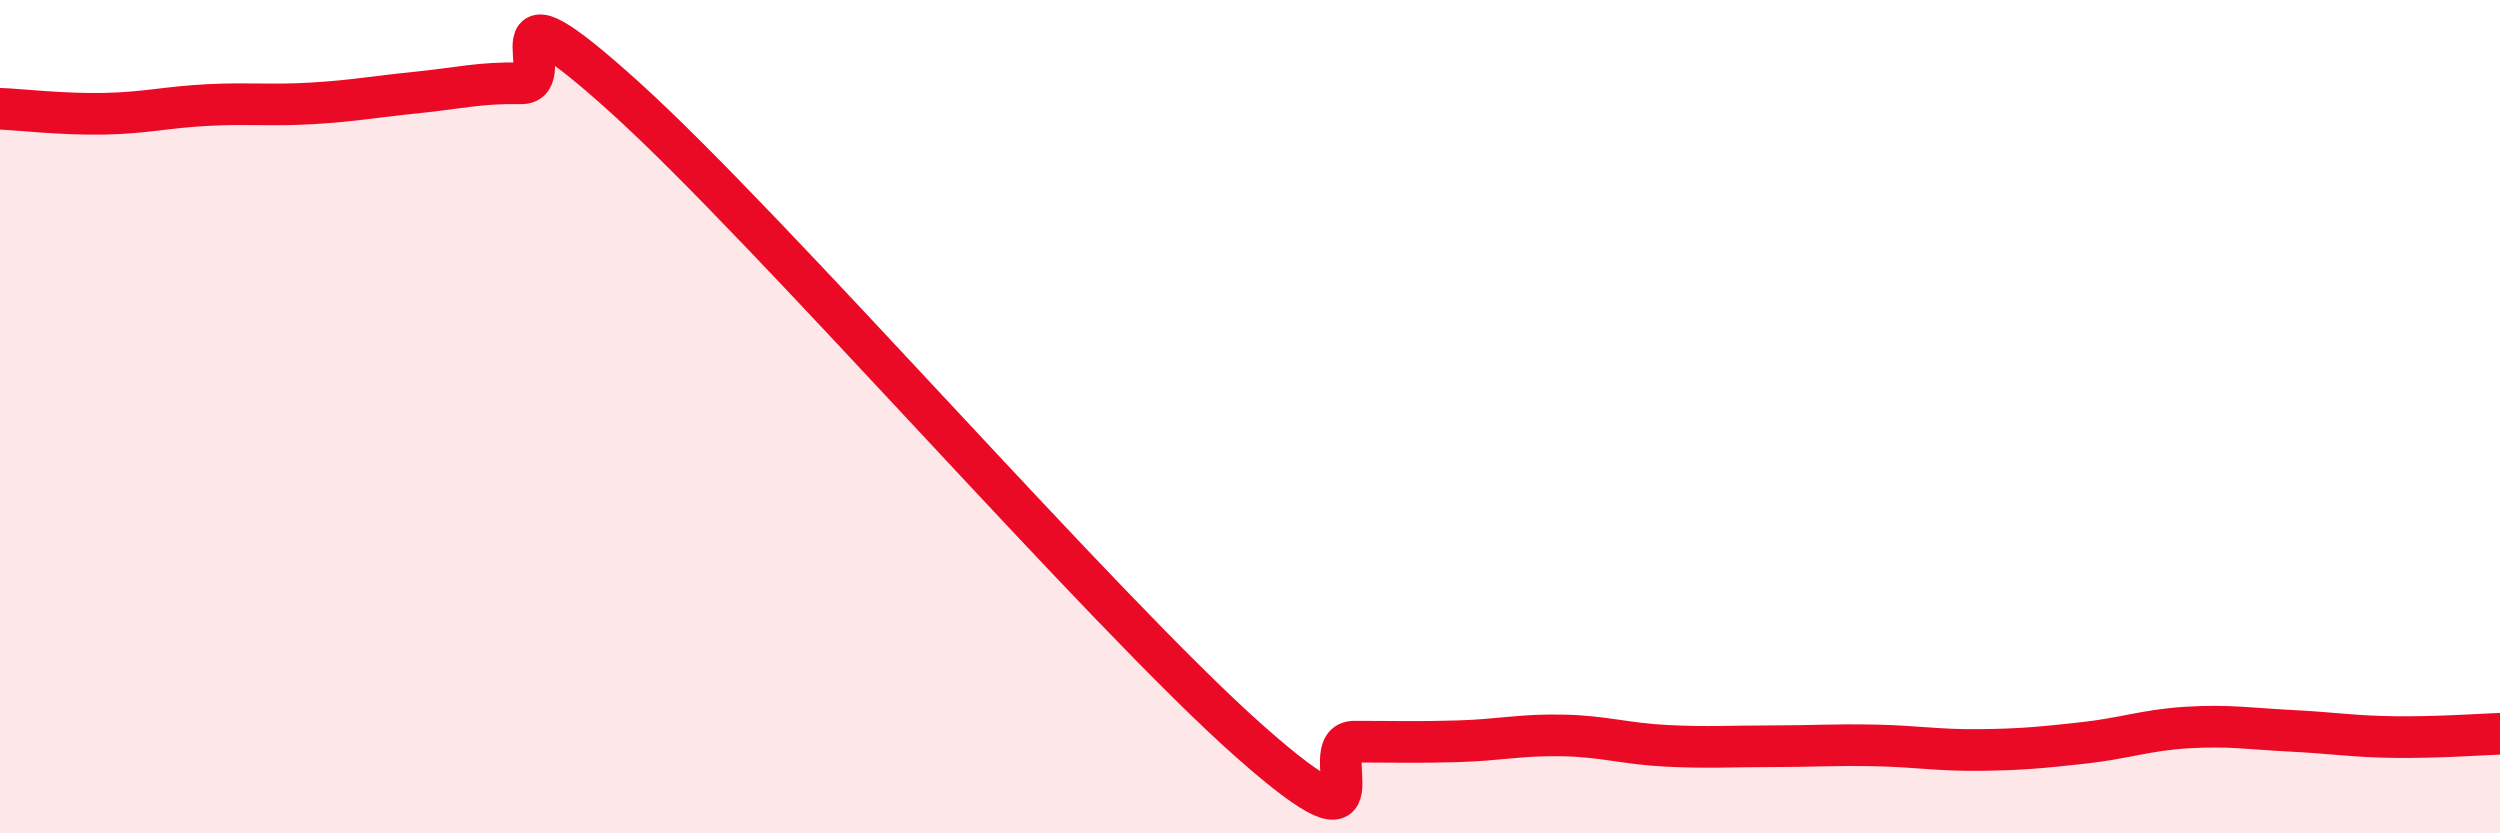
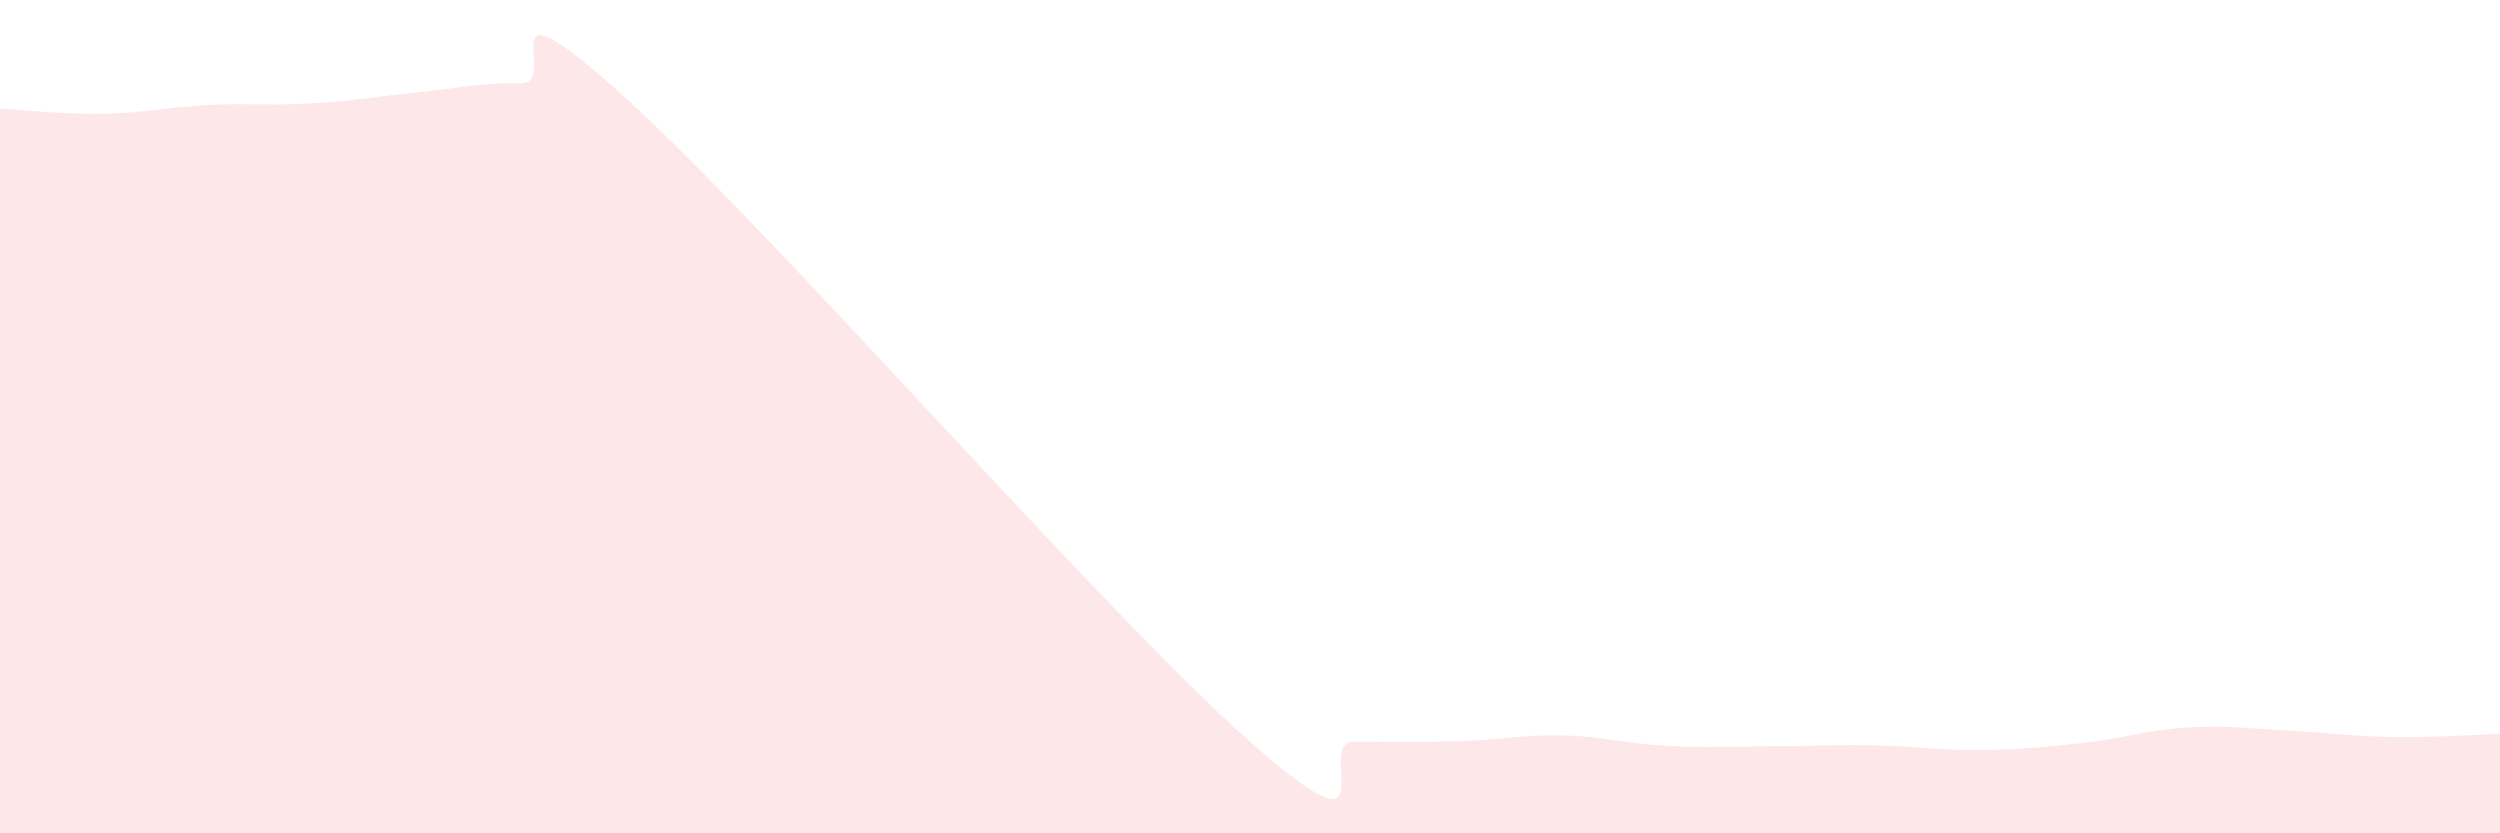
<svg xmlns="http://www.w3.org/2000/svg" width="60" height="20" viewBox="0 0 60 20">
  <path d="M 0,2.61 C 0.5,2.63 1.5,2.75 2.5,2.73 C 3.5,2.71 4,2.57 5,2.52 C 6,2.47 6.5,2.54 7.5,2.48 C 8.5,2.42 9,2.32 10,2.22 C 11,2.12 11.5,1.98 12.5,2 C 13.5,2.02 11.5,-0.82 15,2.34 C 18.5,5.5 26.5,14.71 30,17.8 C 33.5,20.89 31.5,17.8 32.5,17.8 C 33.5,17.8 34,17.82 35,17.79 C 36,17.76 36.5,17.63 37.5,17.65 C 38.5,17.67 39,17.85 40,17.9 C 41,17.95 41.5,17.91 42.5,17.91 C 43.5,17.91 44,17.87 45,17.89 C 46,17.91 46.5,18.01 47.5,18 C 48.5,17.99 49,17.94 50,17.83 C 51,17.72 51.5,17.52 52.5,17.46 C 53.5,17.4 54,17.49 55,17.54 C 56,17.59 56.5,17.68 57.5,17.69 C 58.5,17.7 59.5,17.63 60,17.61L60 20L0 20Z" fill="#EB0A25" opacity="0.1" stroke-linecap="round" stroke-linejoin="round" />
-   <path d="M 0,2.61 C 0.5,2.63 1.5,2.75 2.5,2.73 C 3.5,2.71 4,2.57 5,2.52 C 6,2.47 6.5,2.54 7.5,2.48 C 8.5,2.42 9,2.32 10,2.22 C 11,2.12 11.5,1.98 12.5,2 C 13.5,2.02 11.5,-0.82 15,2.34 C 18.5,5.5 26.5,14.71 30,17.8 C 33.5,20.89 31.5,17.8 32.5,17.8 C 33.5,17.8 34,17.82 35,17.79 C 36,17.76 36.5,17.63 37.5,17.65 C 38.5,17.67 39,17.85 40,17.9 C 41,17.95 41.5,17.91 42.5,17.91 C 43.5,17.91 44,17.87 45,17.89 C 46,17.91 46.5,18.01 47.5,18 C 48.5,17.99 49,17.94 50,17.83 C 51,17.72 51.5,17.52 52.5,17.46 C 53.5,17.4 54,17.49 55,17.54 C 56,17.59 56.5,17.68 57.5,17.69 C 58.5,17.7 59.5,17.63 60,17.61" stroke="#EB0A25" stroke-width="1" fill="none" stroke-linecap="round" stroke-linejoin="round" />
</svg>